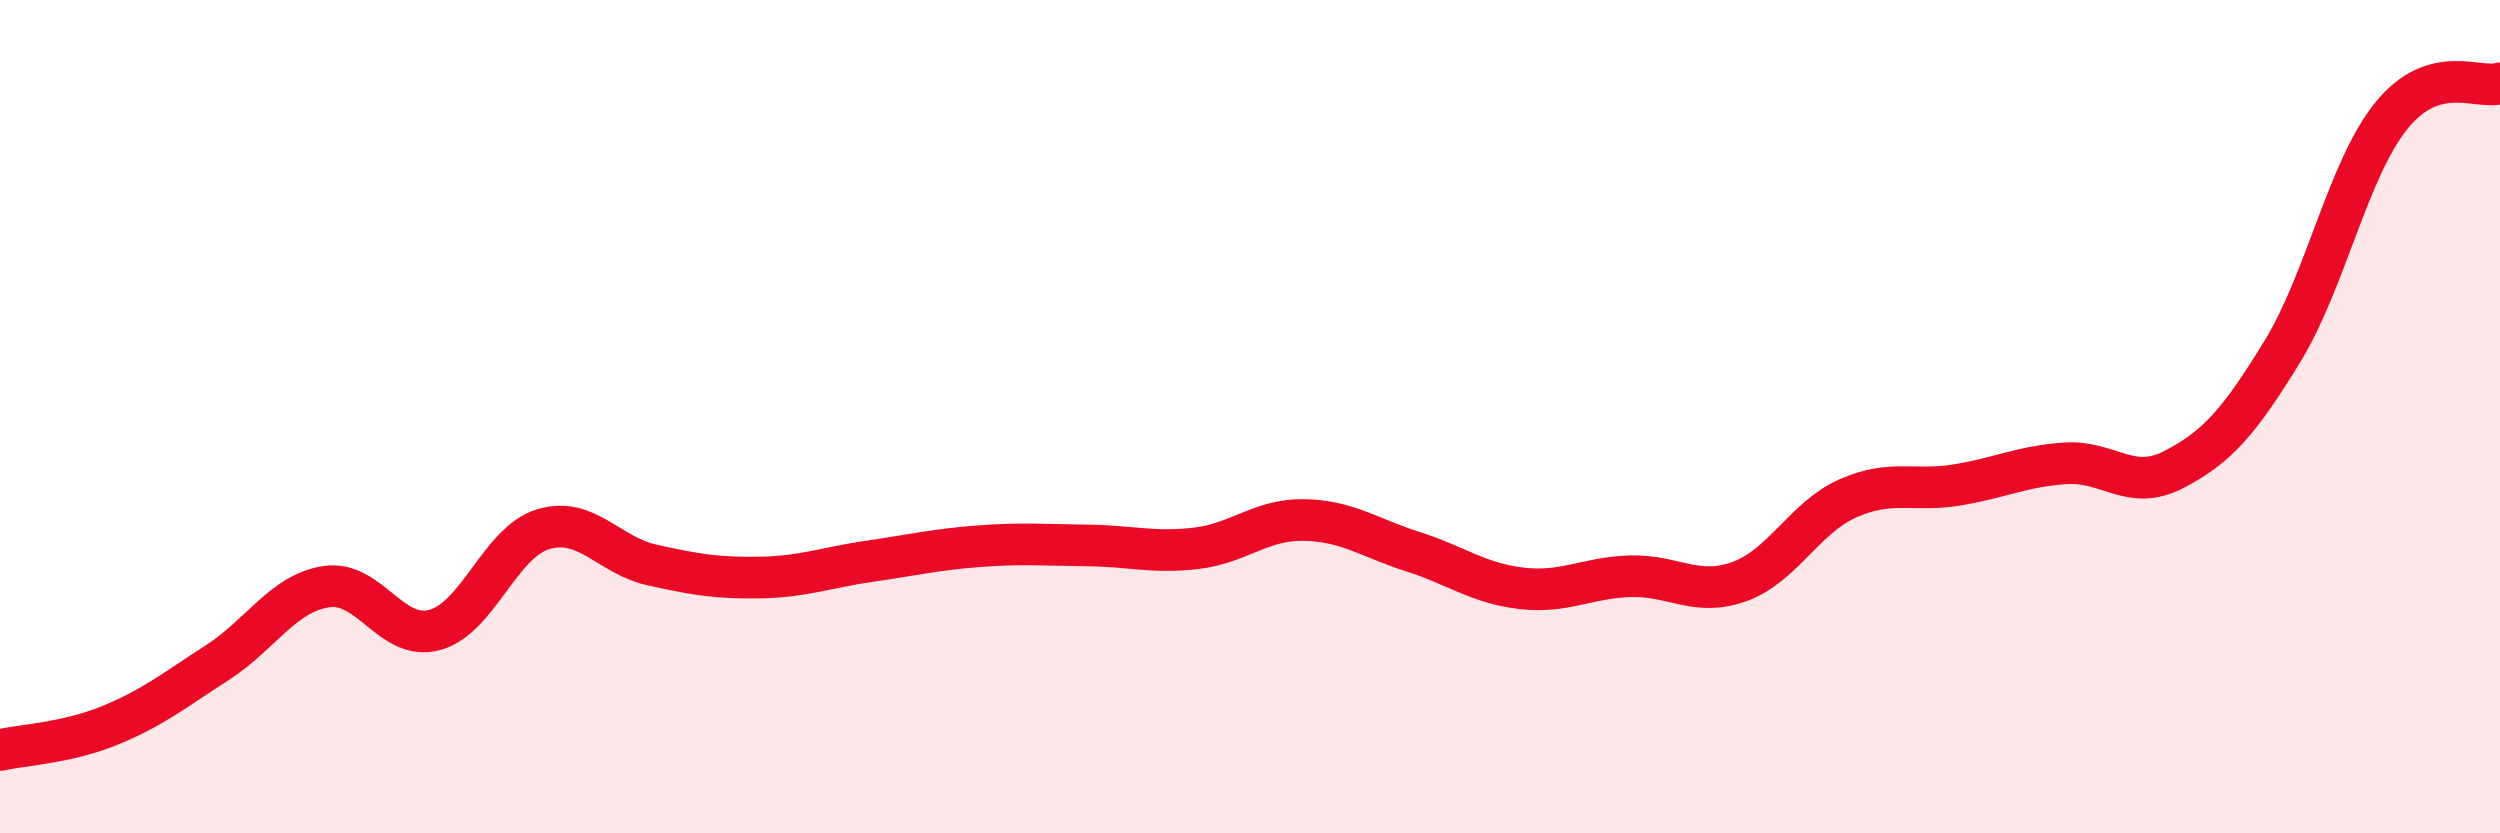
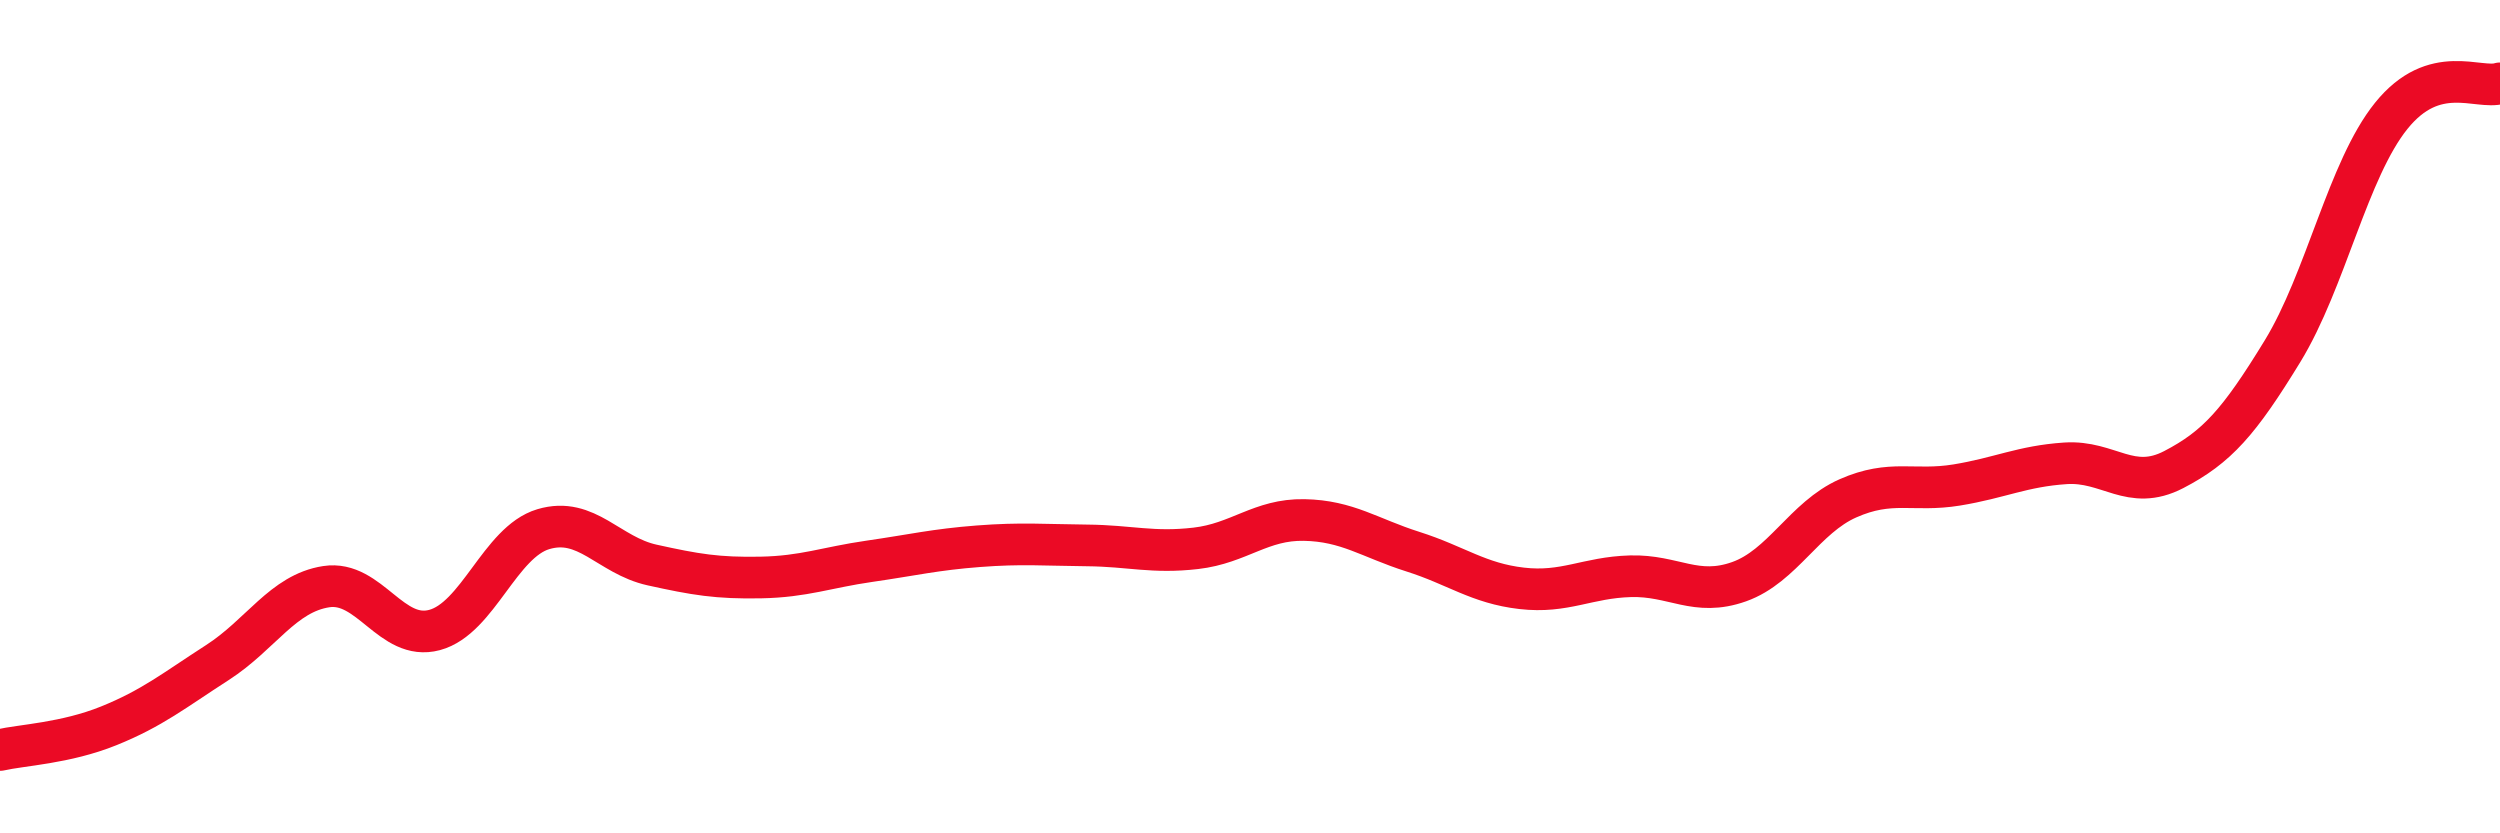
<svg xmlns="http://www.w3.org/2000/svg" width="60" height="20" viewBox="0 0 60 20">
-   <path d="M 0,18 C 0.52,17.88 1.57,17.84 2.61,17.42 C 3.65,17 4.18,16.57 5.22,15.9 C 6.26,15.23 6.79,14.24 7.83,14.08 C 8.87,13.92 9.39,15.4 10.43,15.12 C 11.47,14.84 12,13.01 13.04,12.7 C 14.08,12.39 14.61,13.33 15.65,13.56 C 16.69,13.79 17.22,13.88 18.26,13.86 C 19.3,13.84 19.83,13.62 20.87,13.47 C 21.91,13.32 22.44,13.19 23.48,13.11 C 24.52,13.03 25.05,13.08 26.09,13.09 C 27.13,13.1 27.66,13.28 28.7,13.16 C 29.74,13.04 30.26,12.46 31.3,12.48 C 32.34,12.5 32.87,12.91 33.91,13.24 C 34.95,13.57 35.48,14 36.52,14.12 C 37.56,14.24 38.09,13.86 39.13,13.83 C 40.17,13.8 40.7,14.33 41.74,13.96 C 42.78,13.59 43.31,12.42 44.35,11.96 C 45.39,11.5 45.92,11.81 46.96,11.64 C 48,11.47 48.53,11.19 49.57,11.12 C 50.61,11.05 51.13,11.81 52.17,11.27 C 53.21,10.73 53.74,10.13 54.78,8.43 C 55.82,6.73 56.35,4.07 57.39,2.78 C 58.43,1.49 59.48,2.16 60,2L60 20L0 20Z" fill="#EB0A25" opacity="0.1" stroke-linecap="round" stroke-linejoin="round" />
  <path d="M 0,18 C 0.52,17.88 1.57,17.84 2.61,17.42 C 3.65,17 4.18,16.57 5.22,15.9 C 6.26,15.23 6.79,14.24 7.83,14.08 C 8.87,13.92 9.39,15.4 10.43,15.12 C 11.47,14.84 12,13.01 13.04,12.7 C 14.08,12.39 14.61,13.33 15.65,13.56 C 16.69,13.79 17.22,13.88 18.26,13.86 C 19.3,13.84 19.83,13.62 20.87,13.47 C 21.91,13.32 22.44,13.19 23.48,13.11 C 24.52,13.03 25.05,13.08 26.09,13.09 C 27.13,13.1 27.66,13.28 28.7,13.16 C 29.74,13.04 30.26,12.46 31.3,12.48 C 32.34,12.5 32.87,12.91 33.91,13.24 C 34.95,13.57 35.48,14 36.52,14.12 C 37.56,14.24 38.09,13.86 39.13,13.83 C 40.17,13.8 40.7,14.33 41.74,13.96 C 42.78,13.59 43.31,12.42 44.35,11.96 C 45.39,11.5 45.92,11.81 46.96,11.64 C 48,11.47 48.53,11.19 49.57,11.12 C 50.61,11.05 51.13,11.81 52.17,11.27 C 53.21,10.73 53.74,10.13 54.78,8.43 C 55.82,6.73 56.35,4.07 57.39,2.78 C 58.43,1.49 59.48,2.16 60,2" stroke="#EB0A25" stroke-width="1" fill="none" stroke-linecap="round" stroke-linejoin="round" />
</svg>